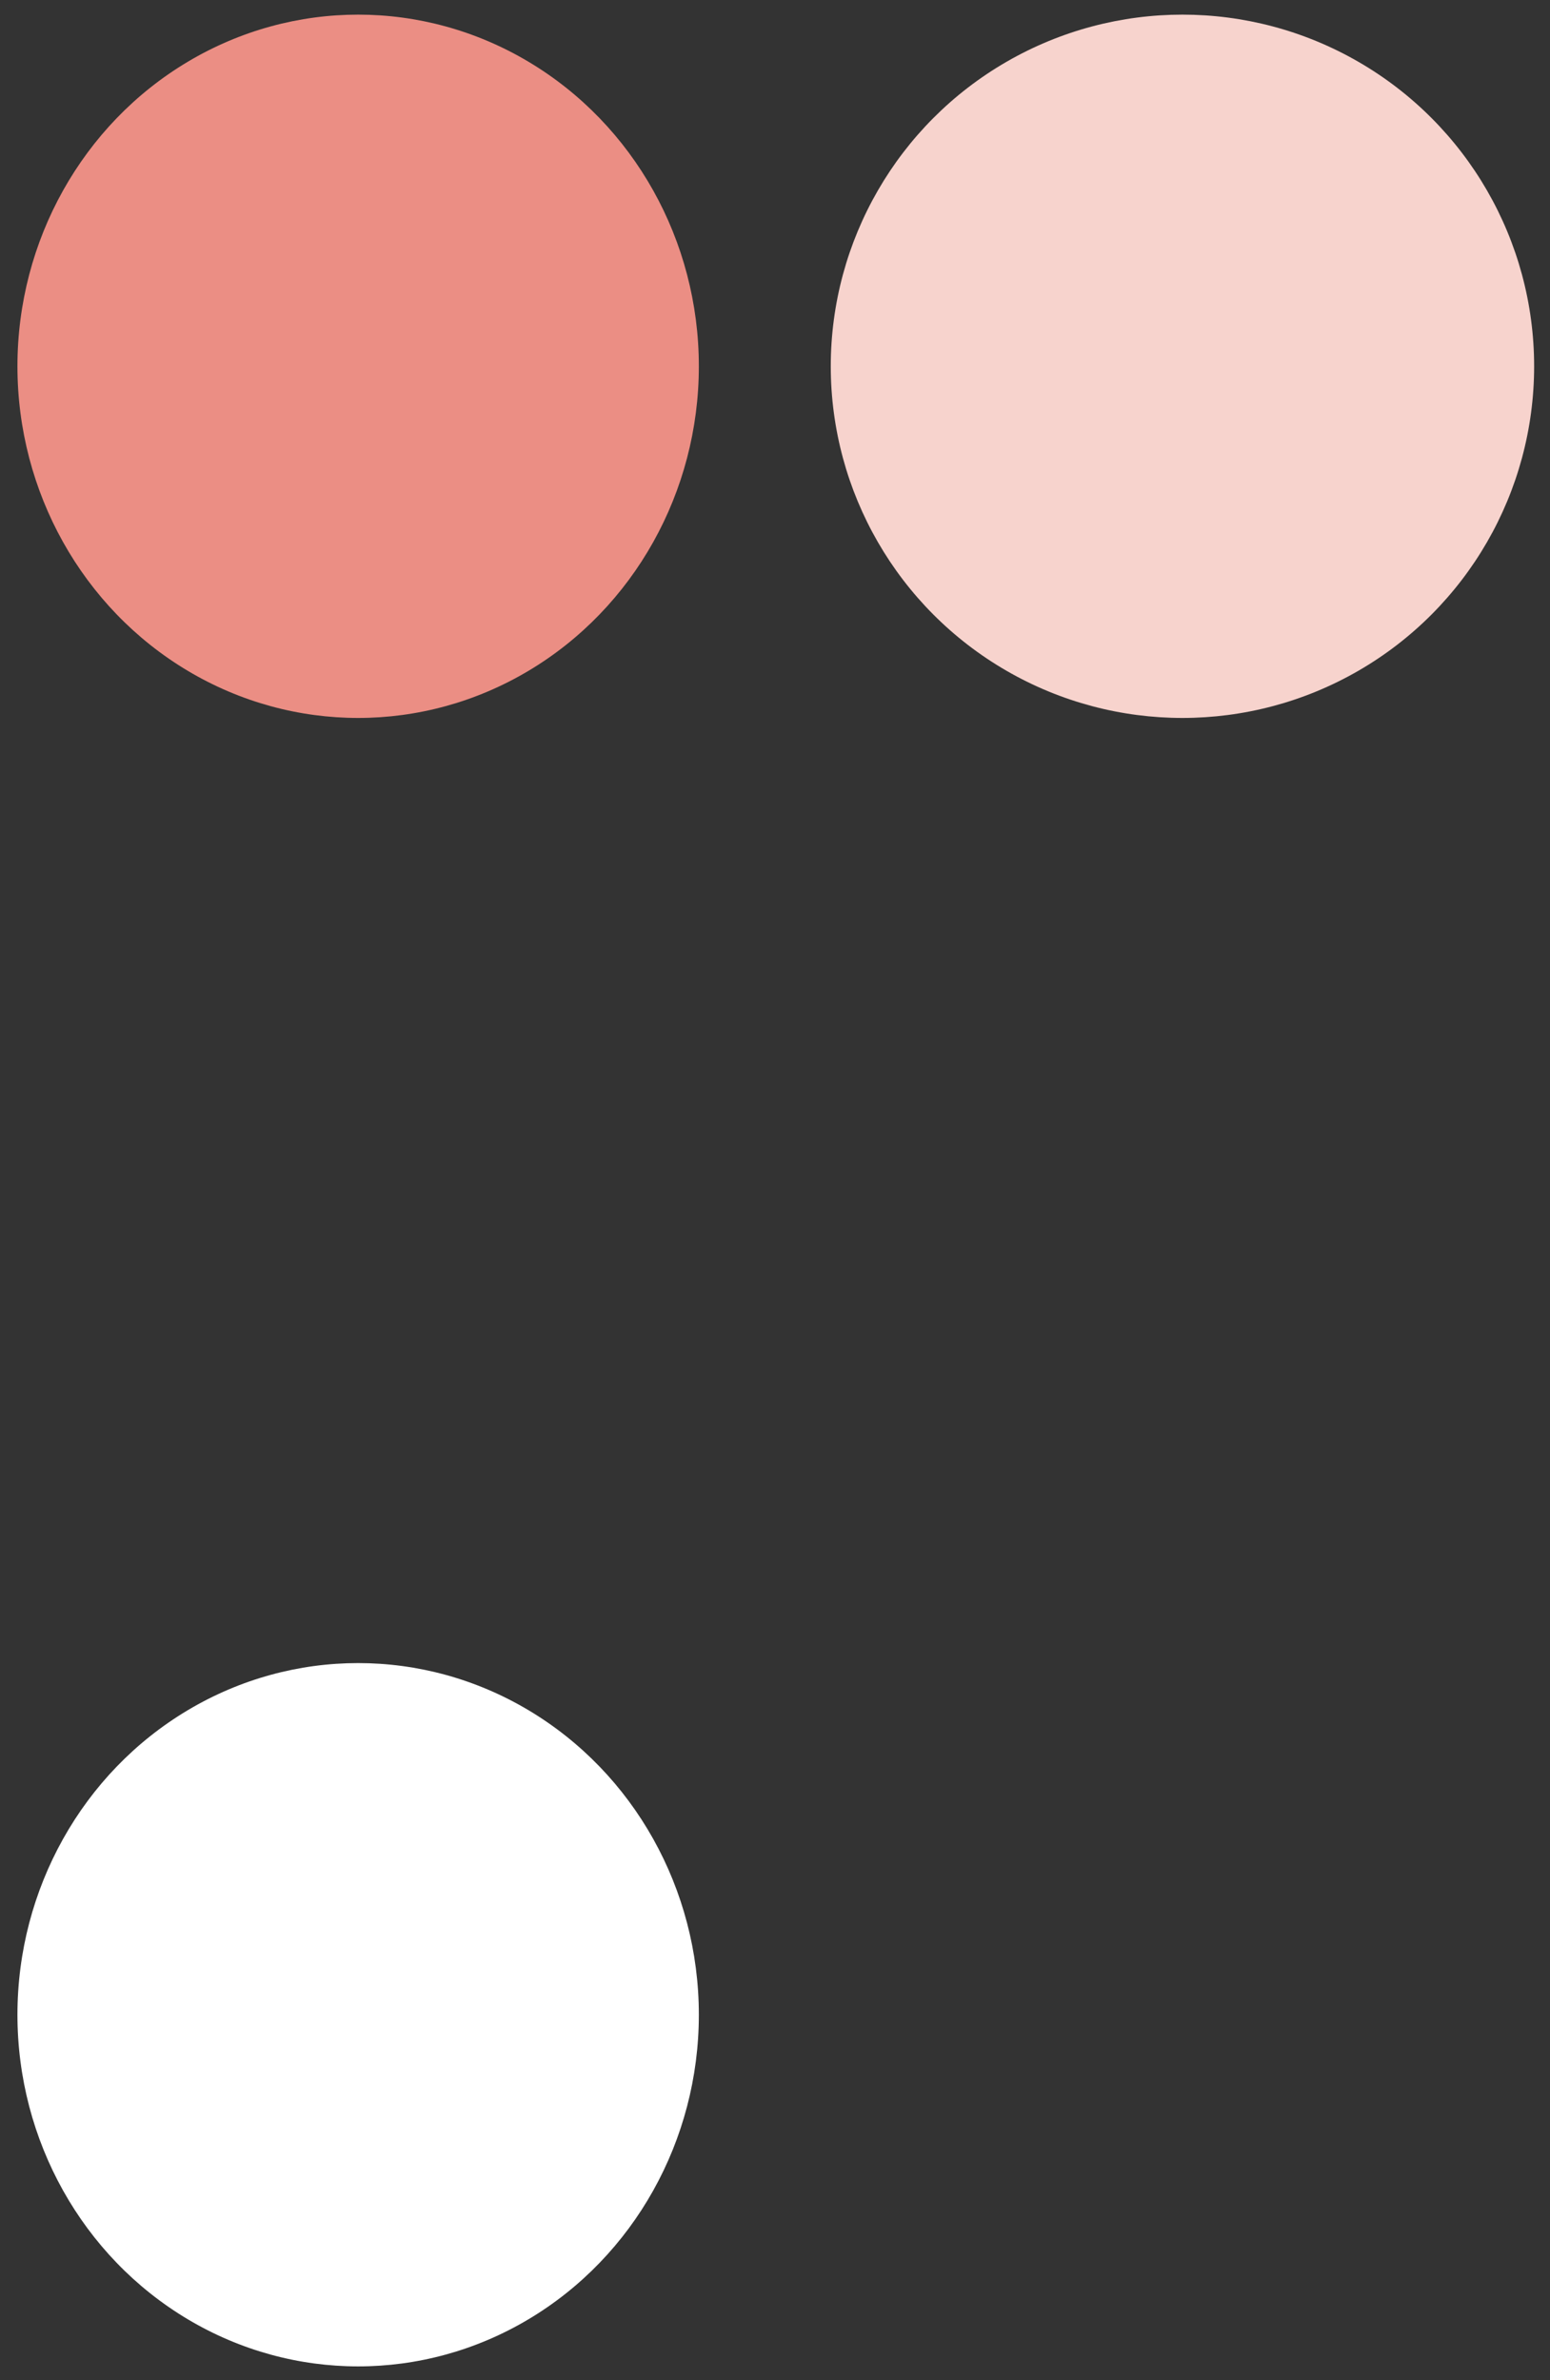
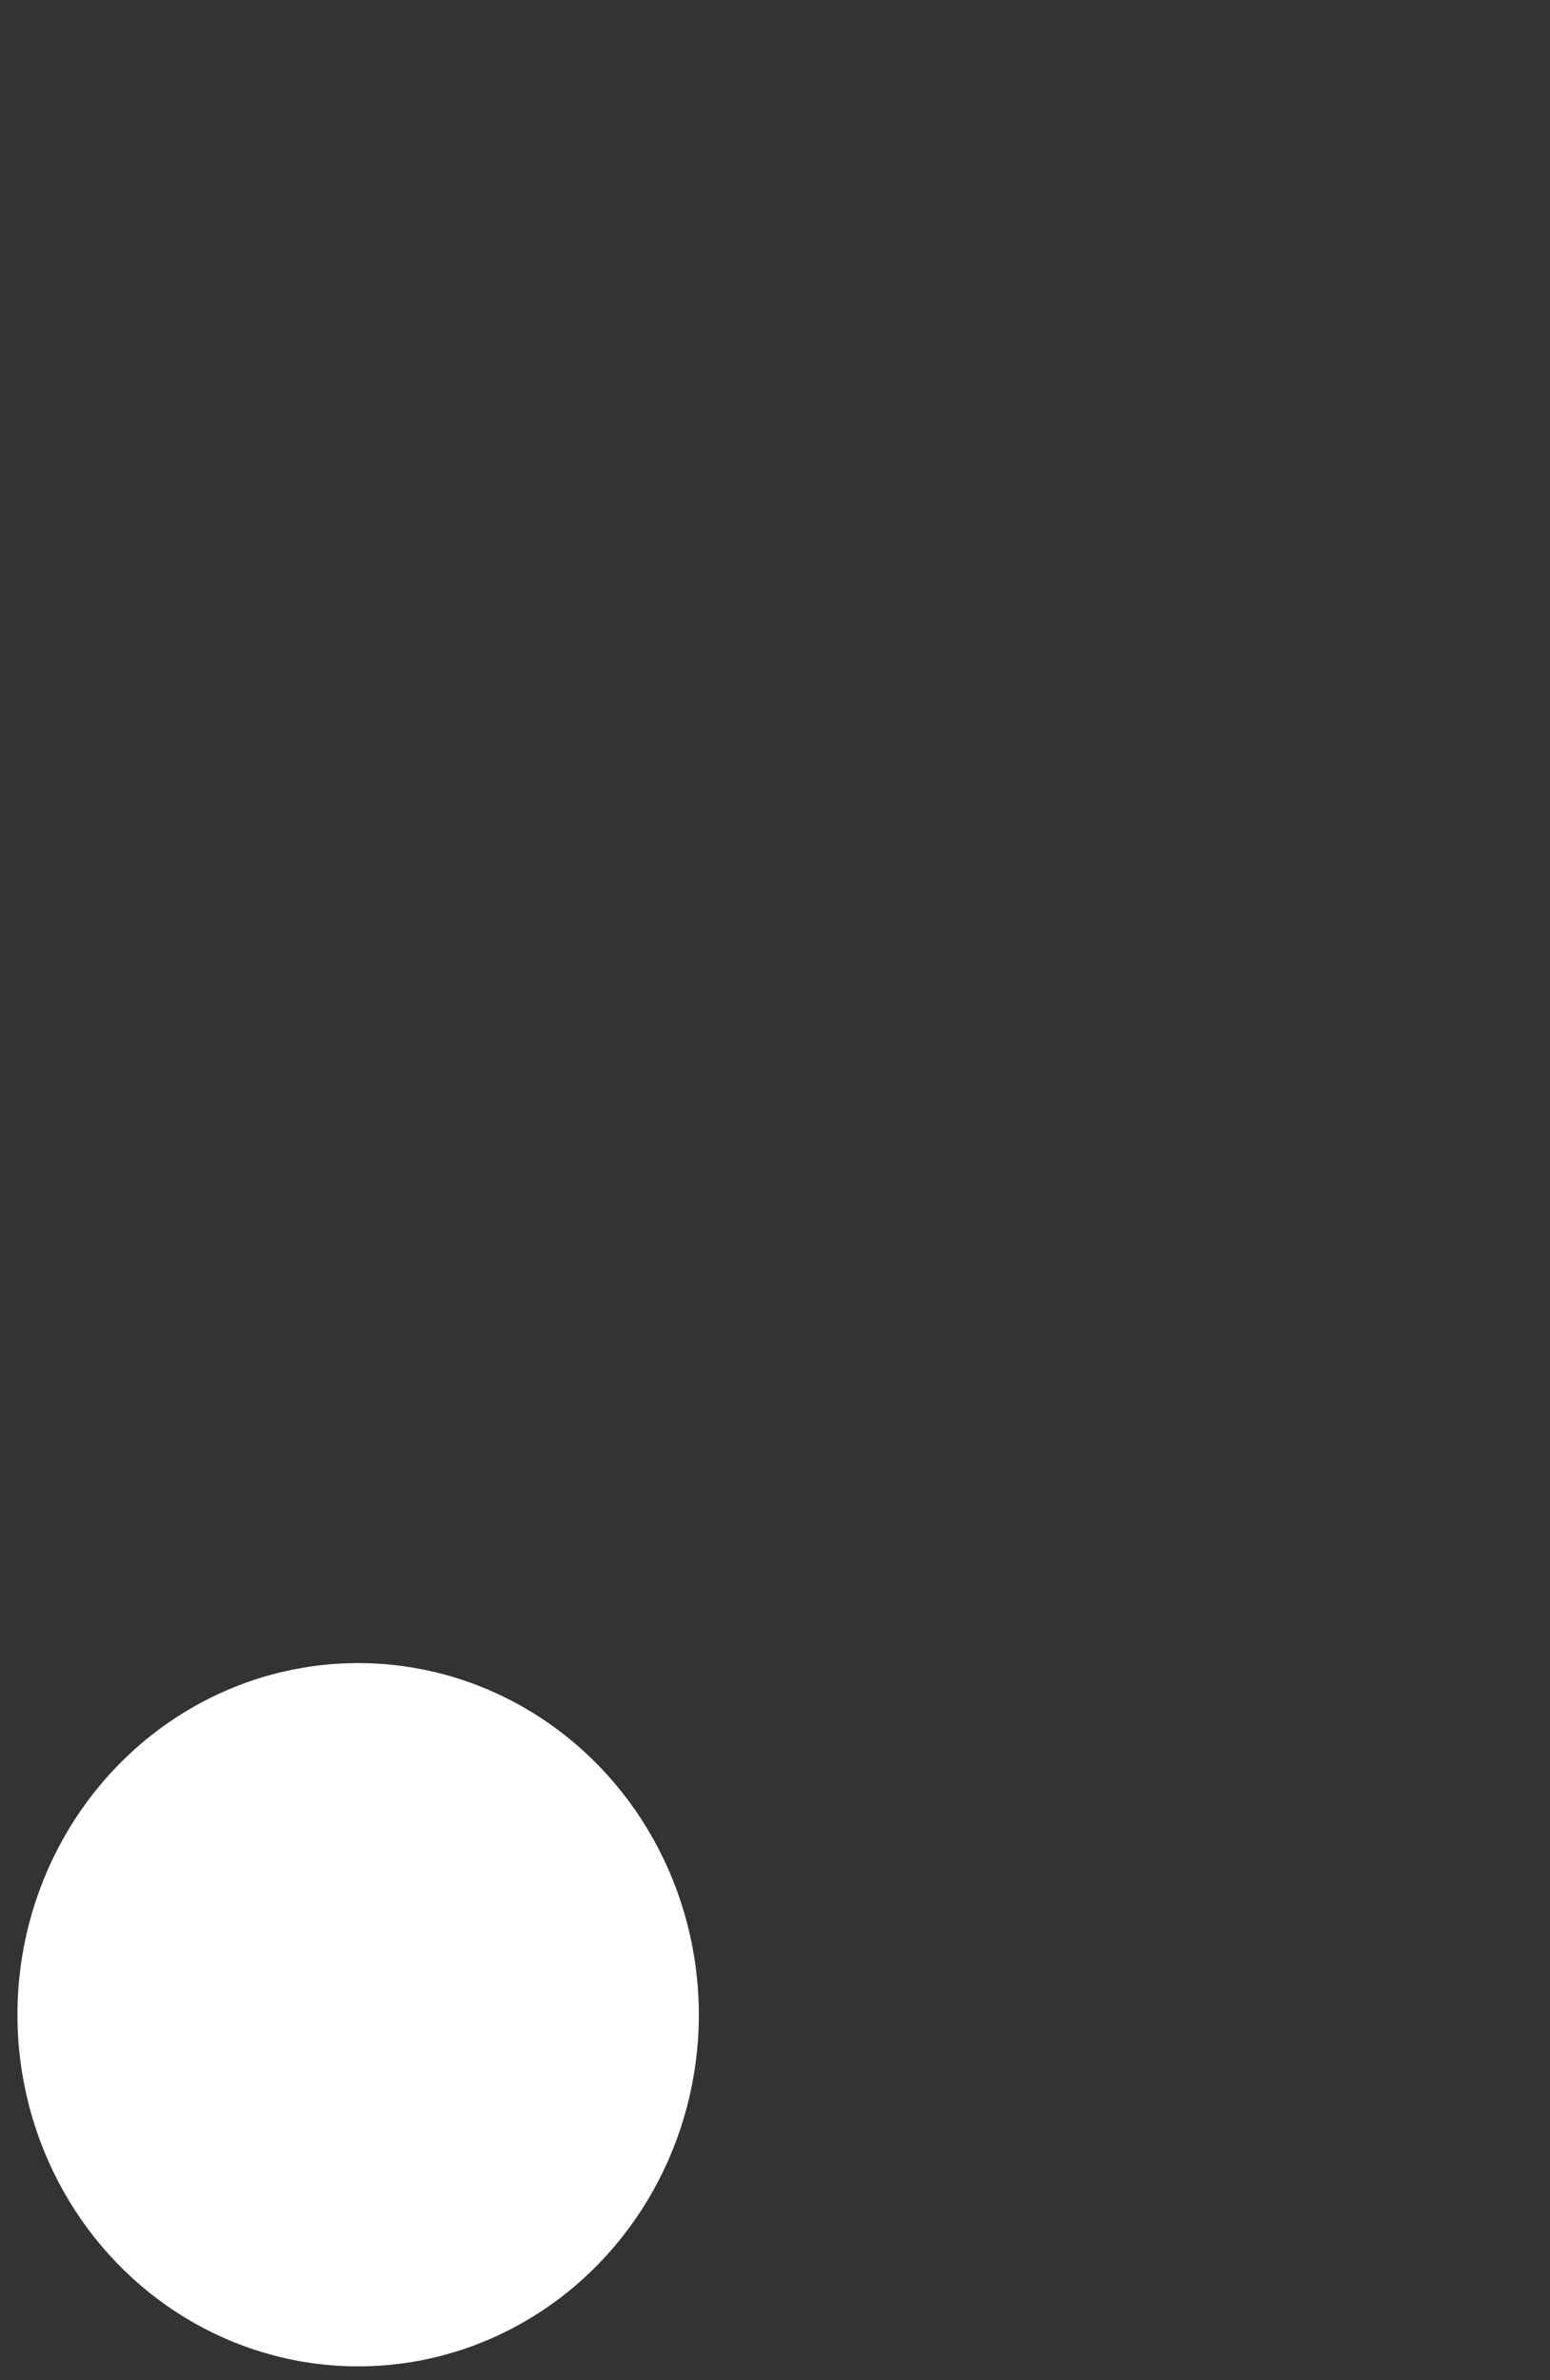
<svg xmlns="http://www.w3.org/2000/svg" width="84" height="129" viewBox="0 0 84 129" fill="none">
  <rect x="0" y="0" width="84" height="129" fill="#333333" stroke="none" />
-   <ellipse cx="19.409" cy="19.852" rx="18.464" ry="19.059" fill="#EB8E84" />
-   <circle cx="64.081" cy="19.852" r="19.059" fill="#F7D3CD" />
  <ellipse cx="19.409" cy="109.194" rx="18.464" ry="19.059" fill="white" />
</svg>